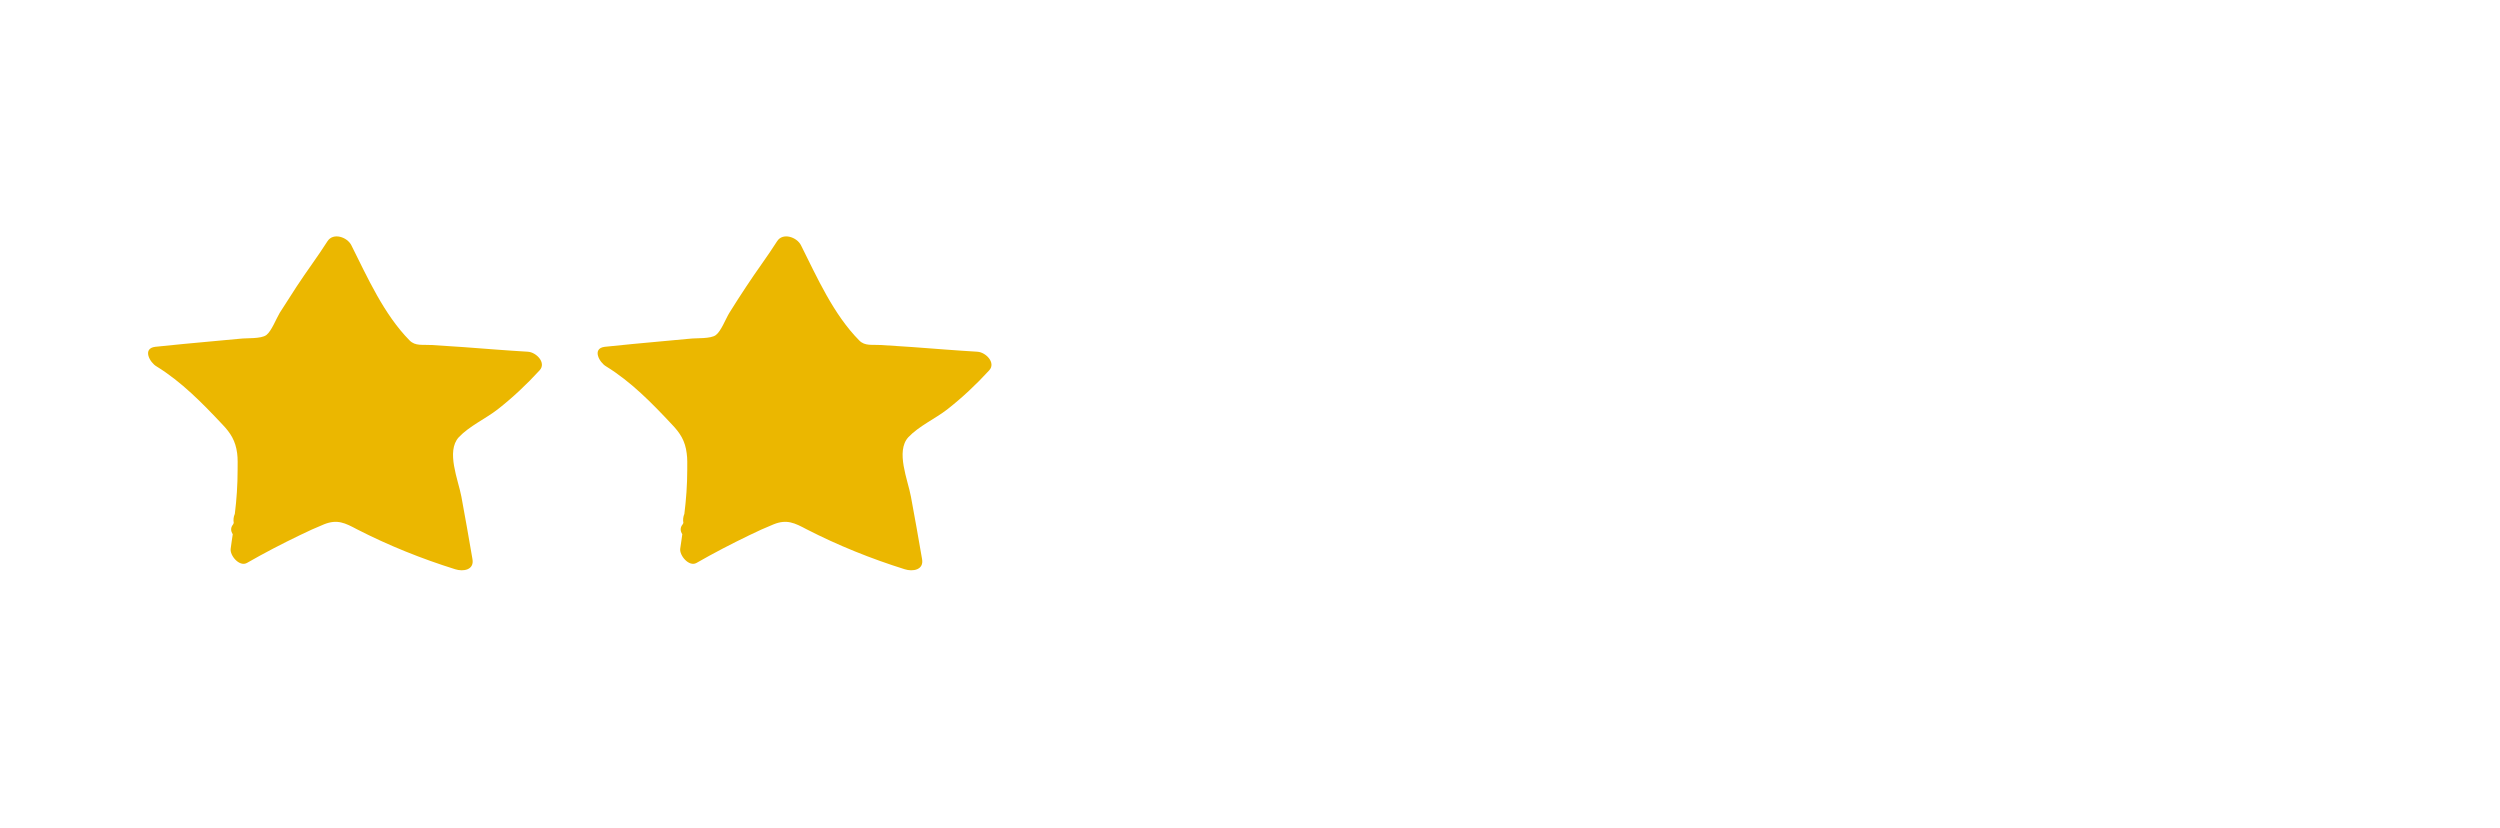
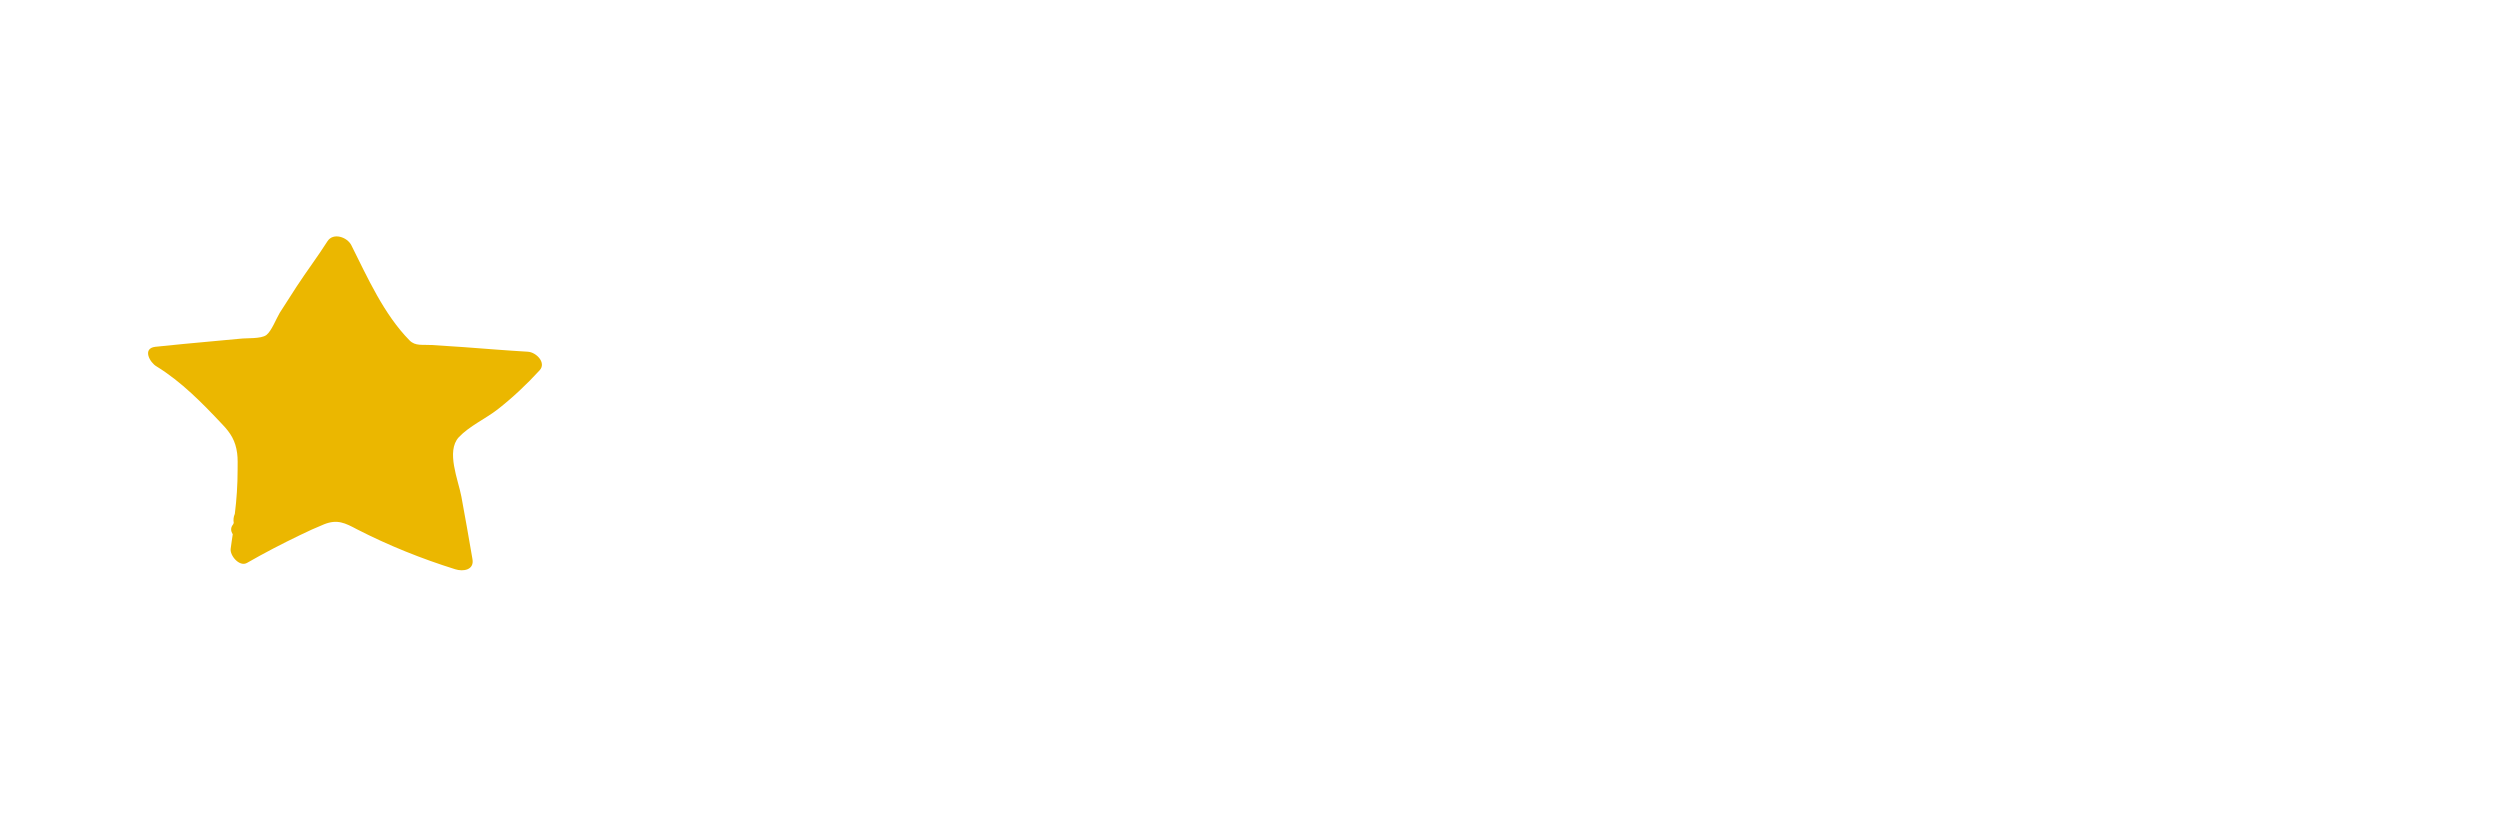
<svg xmlns="http://www.w3.org/2000/svg" width="145" zoomAndPan="magnify" viewBox="0 0 108.75 36" height="48" preserveAspectRatio="xMidYMid meet" version="1.0">
  <defs>
    <clipPath id="700e1e86c1">
      <path d="M 6.438 10.289 L 23.586 10.289 L 23.586 24.809 L 6.438 24.809 Z M 6.438 10.289 " clip-rule="nonzero" />
    </clipPath>
    <clipPath id="a22632ad00">
-       <path d="M 25.992 10.289 L 43.141 10.289 L 43.141 24.809 L 25.992 24.809 Z M 25.992 10.289 " clip-rule="nonzero" />
-     </clipPath>
+       </clipPath>
  </defs>
  <g clip-path="url(#700e1e86c1)">
    <path fill="#ebb700" d="M 22.98 15.301 C 22.035 15.246 21.09 15.168 20.148 15.098 C 19.688 15.062 19.227 15.043 18.766 15.008 C 18.383 14.984 18.07 15.062 17.82 14.812 C 16.699 13.676 15.988 12.074 15.281 10.664 C 15.102 10.312 14.496 10.105 14.246 10.492 C 13.82 11.164 13.336 11.801 12.898 12.473 C 12.652 12.848 12.406 13.234 12.168 13.609 C 12.012 13.871 11.809 14.406 11.586 14.574 C 11.359 14.746 10.742 14.699 10.449 14.734 C 10.035 14.77 9.629 14.812 9.215 14.848 C 8.395 14.926 7.574 14.996 6.754 15.086 C 6.18 15.156 6.516 15.77 6.809 15.938 C 7.898 16.609 8.797 17.531 9.676 18.465 C 10.035 18.84 10.246 19.18 10.316 19.715 C 10.348 19.953 10.336 20.203 10.336 20.453 C 10.336 21.09 10.293 21.727 10.215 22.352 C 10.156 22.488 10.145 22.613 10.168 22.75 C 10.156 22.773 10.145 22.793 10.137 22.816 C 10.023 22.953 10.035 23.102 10.125 23.238 C 10.09 23.441 10.066 23.66 10.035 23.863 C 9.988 24.16 10.414 24.672 10.742 24.488 C 11.496 24.055 12.258 23.66 13.035 23.285 C 13.383 23.113 13.742 22.953 14.102 22.805 C 14.676 22.578 15.012 22.75 15.527 23.023 C 16.898 23.727 18.34 24.305 19.801 24.762 C 20.148 24.875 20.641 24.797 20.551 24.316 C 20.395 23.41 20.238 22.5 20.07 21.602 C 19.934 20.875 19.395 19.633 19.957 19.02 C 20.418 18.531 21.125 18.215 21.652 17.805 C 22.305 17.293 22.91 16.723 23.473 16.109 C 23.777 15.781 23.328 15.324 22.969 15.301 Z M 22.98 15.301 " fill-opacity="1" fill-rule="nonzero" />
  </g>
  <g clip-path="url(#a22632ad00)">
    <path fill="#ebb700" d="M 42.535 15.301 C 41.594 15.246 40.648 15.168 39.703 15.098 C 39.242 15.062 38.781 15.043 38.32 15.008 C 37.941 14.984 37.625 15.062 37.379 14.812 C 36.254 13.676 35.547 12.074 34.84 10.664 C 34.66 10.312 34.051 10.105 33.805 10.492 C 33.379 11.164 32.895 11.801 32.457 12.473 C 32.207 12.848 31.961 13.234 31.727 13.609 C 31.566 13.871 31.367 14.406 31.141 14.574 C 30.918 14.746 30.297 14.699 30.008 14.734 C 29.59 14.77 29.188 14.812 28.77 14.848 C 27.949 14.926 27.129 14.996 26.309 15.086 C 25.734 15.156 26.074 15.77 26.367 15.938 C 27.457 16.609 28.355 17.531 29.23 18.465 C 29.59 18.84 29.805 19.18 29.871 19.715 C 29.906 19.953 29.895 20.203 29.895 20.453 C 29.895 21.09 29.848 21.727 29.77 22.352 C 29.715 22.488 29.703 22.613 29.727 22.75 C 29.715 22.773 29.703 22.793 29.691 22.816 C 29.578 22.953 29.59 23.102 29.68 23.238 C 29.648 23.441 29.625 23.66 29.59 23.863 C 29.547 24.16 29.973 24.672 30.297 24.488 C 31.051 24.055 31.816 23.66 32.59 23.285 C 32.938 23.113 33.297 22.953 33.66 22.805 C 34.23 22.578 34.57 22.75 35.086 23.023 C 36.457 23.727 37.895 24.305 39.355 24.762 C 39.703 24.875 40.199 24.797 40.109 24.316 C 39.953 23.41 39.793 22.5 39.625 21.602 C 39.492 20.875 38.953 19.633 39.512 19.02 C 39.973 18.531 40.684 18.215 41.211 17.805 C 41.863 17.293 42.469 16.723 43.031 16.109 C 43.332 15.781 42.883 15.324 42.523 15.301 Z M 42.535 15.301 " fill-opacity="1" fill-rule="nonzero" />
  </g>
</svg>